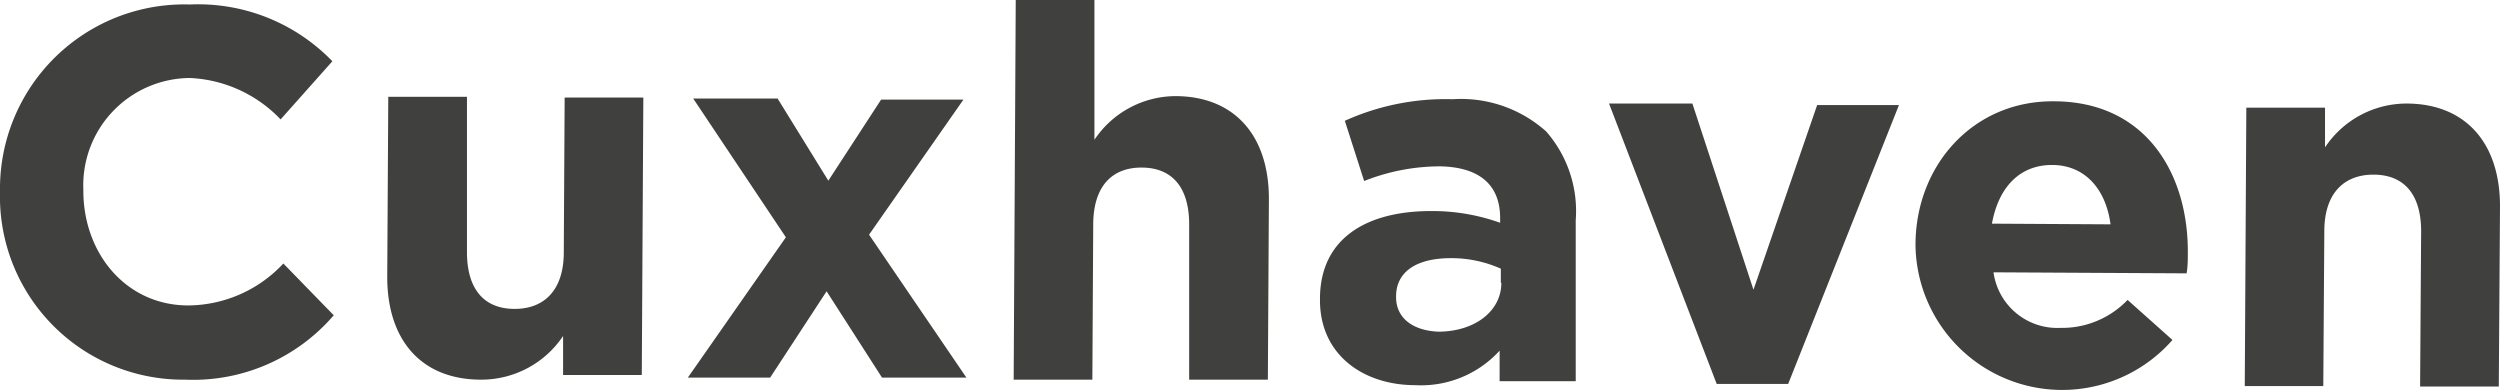
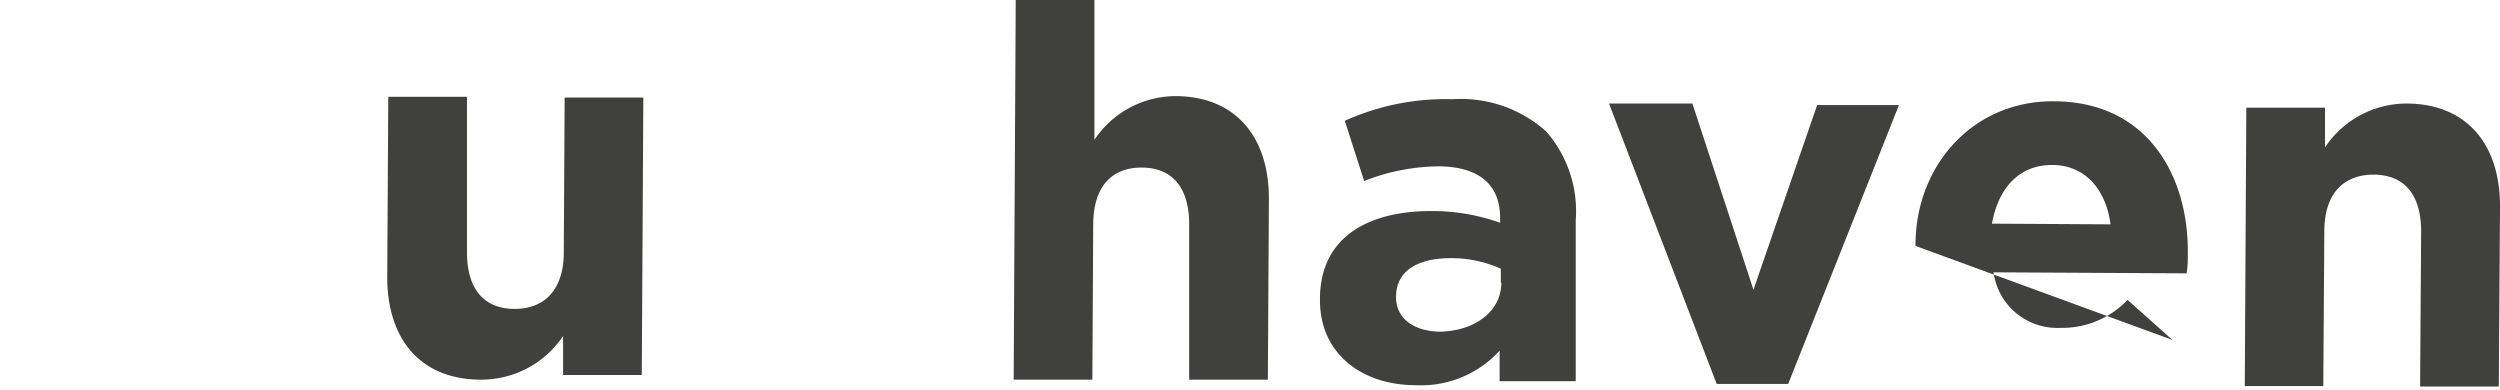
<svg xmlns="http://www.w3.org/2000/svg" viewBox="0 0 144.87 22.61">
  <defs>
    <style>.cls-1{fill:#40403e;}</style>
  </defs>
  <g id="Ebene_2" data-name="Ebene 2">
    <g id="Benutzeroberfläche">
      <g id="Legende">
-         <path class="cls-1" d="M0,11.12v-.06A10.68,10.68,0,0,1,11,.26a10.81,10.81,0,0,1,8.26,3.29l-3,3.37A7.72,7.72,0,0,0,11,4.52,6.22,6.22,0,0,0,4.83,11v.06c0,3.6,2.45,6.62,6.05,6.64a7.61,7.61,0,0,0,5.54-2.43l2.92,3A10.74,10.74,0,0,1,10.71,22,10.61,10.61,0,0,1,0,11.12Z" />
        <path class="cls-1" d="M22.44,16,22.5,5.61l4.56,0,0,9c0,2.16,1,3.28,2.74,3.29s2.86-1.09,2.87-3.25l.05-9,4.56,0-.09,16.08-4.56,0V19.47A5.7,5.7,0,0,1,27.87,22C24.42,22,22.42,19.71,22.44,16Z" />
-         <path class="cls-1" d="M48,10.47l3.06-4.7,4.77,0-5.47,7.83L56,21.88l-4.89,0-3.21-5-3.27,5-4.77,0,5.68-8.13L40.17,5.71l4.89,0Z" />
        <path class="cls-1" d="M58.86,0l4.56,0,0,8.1A5.68,5.68,0,0,1,68.1,5.57c3.45,0,5.45,2.31,5.43,6L73.47,22l-4.56,0,0-9c0-2.16-1-3.28-2.74-3.29S63.36,10.8,63.35,13l-.05,9-4.56,0Z" />
        <path class="cls-1" d="M76.49,17.38v-.06c0-3.51,2.7-5.11,6.51-5.09a11.64,11.64,0,0,1,3.93.68v-.27c0-1.89-1.15-2.94-3.43-3a11.91,11.91,0,0,0-4.45.85L77.93,7a14.16,14.16,0,0,1,6.25-1.25A7.39,7.39,0,0,1,89.6,7.62a7,7,0,0,1,1.71,5.14l0,9.33-4.41,0V20.32a6.16,6.16,0,0,1-4.88,2C79,22.32,76.48,20.56,76.49,17.38Zm10.48-1v-.81a7,7,0,0,0-2.9-.61c-1.95,0-3.16.76-3.17,2.2v.06c0,1.23,1,1.95,2.48,2C85.51,19.2,87,18,87,16.39Z" />
        <path class="cls-1" d="M93.24,6l4.83,0,3.54,10.79L105.3,6.09l4.74,0-6.42,16.16-4.14,0Z" />
-         <path class="cls-1" d="M111,14.25v-.06c0-4.59,3.32-8.35,8-8.32,5.37,0,7.81,4.22,7.78,8.78,0,.36,0,.78-.07,1.19l-11.19-.06A3.73,3.73,0,0,0,119.38,19a5.26,5.26,0,0,0,3.91-1.62l2.6,2.32A8.5,8.5,0,0,1,111,14.25ZM122.3,13c-.26-2-1.45-3.43-3.37-3.44s-3.13,1.33-3.5,3.4Z" />
+         <path class="cls-1" d="M111,14.25v-.06c0-4.59,3.32-8.35,8-8.32,5.37,0,7.81,4.22,7.78,8.78,0,.36,0,.78-.07,1.19l-11.19-.06A3.73,3.73,0,0,0,119.38,19a5.26,5.26,0,0,0,3.91-1.62l2.6,2.32ZM122.3,13c-.26-2-1.45-3.43-3.37-3.44s-3.13,1.33-3.5,3.4Z" />
        <path class="cls-1" d="M130.17,6.24l4.56,0V8.54A5.68,5.68,0,0,1,139.44,6c3.45,0,5.45,2.31,5.43,6L144.8,22.4l-4.56,0,.06-9c0-2.15-1-3.27-2.74-3.28s-2.86,1.09-2.87,3.25l-.06,9-4.55,0Z" />
      </g>
    </g>
  </g>
</svg>